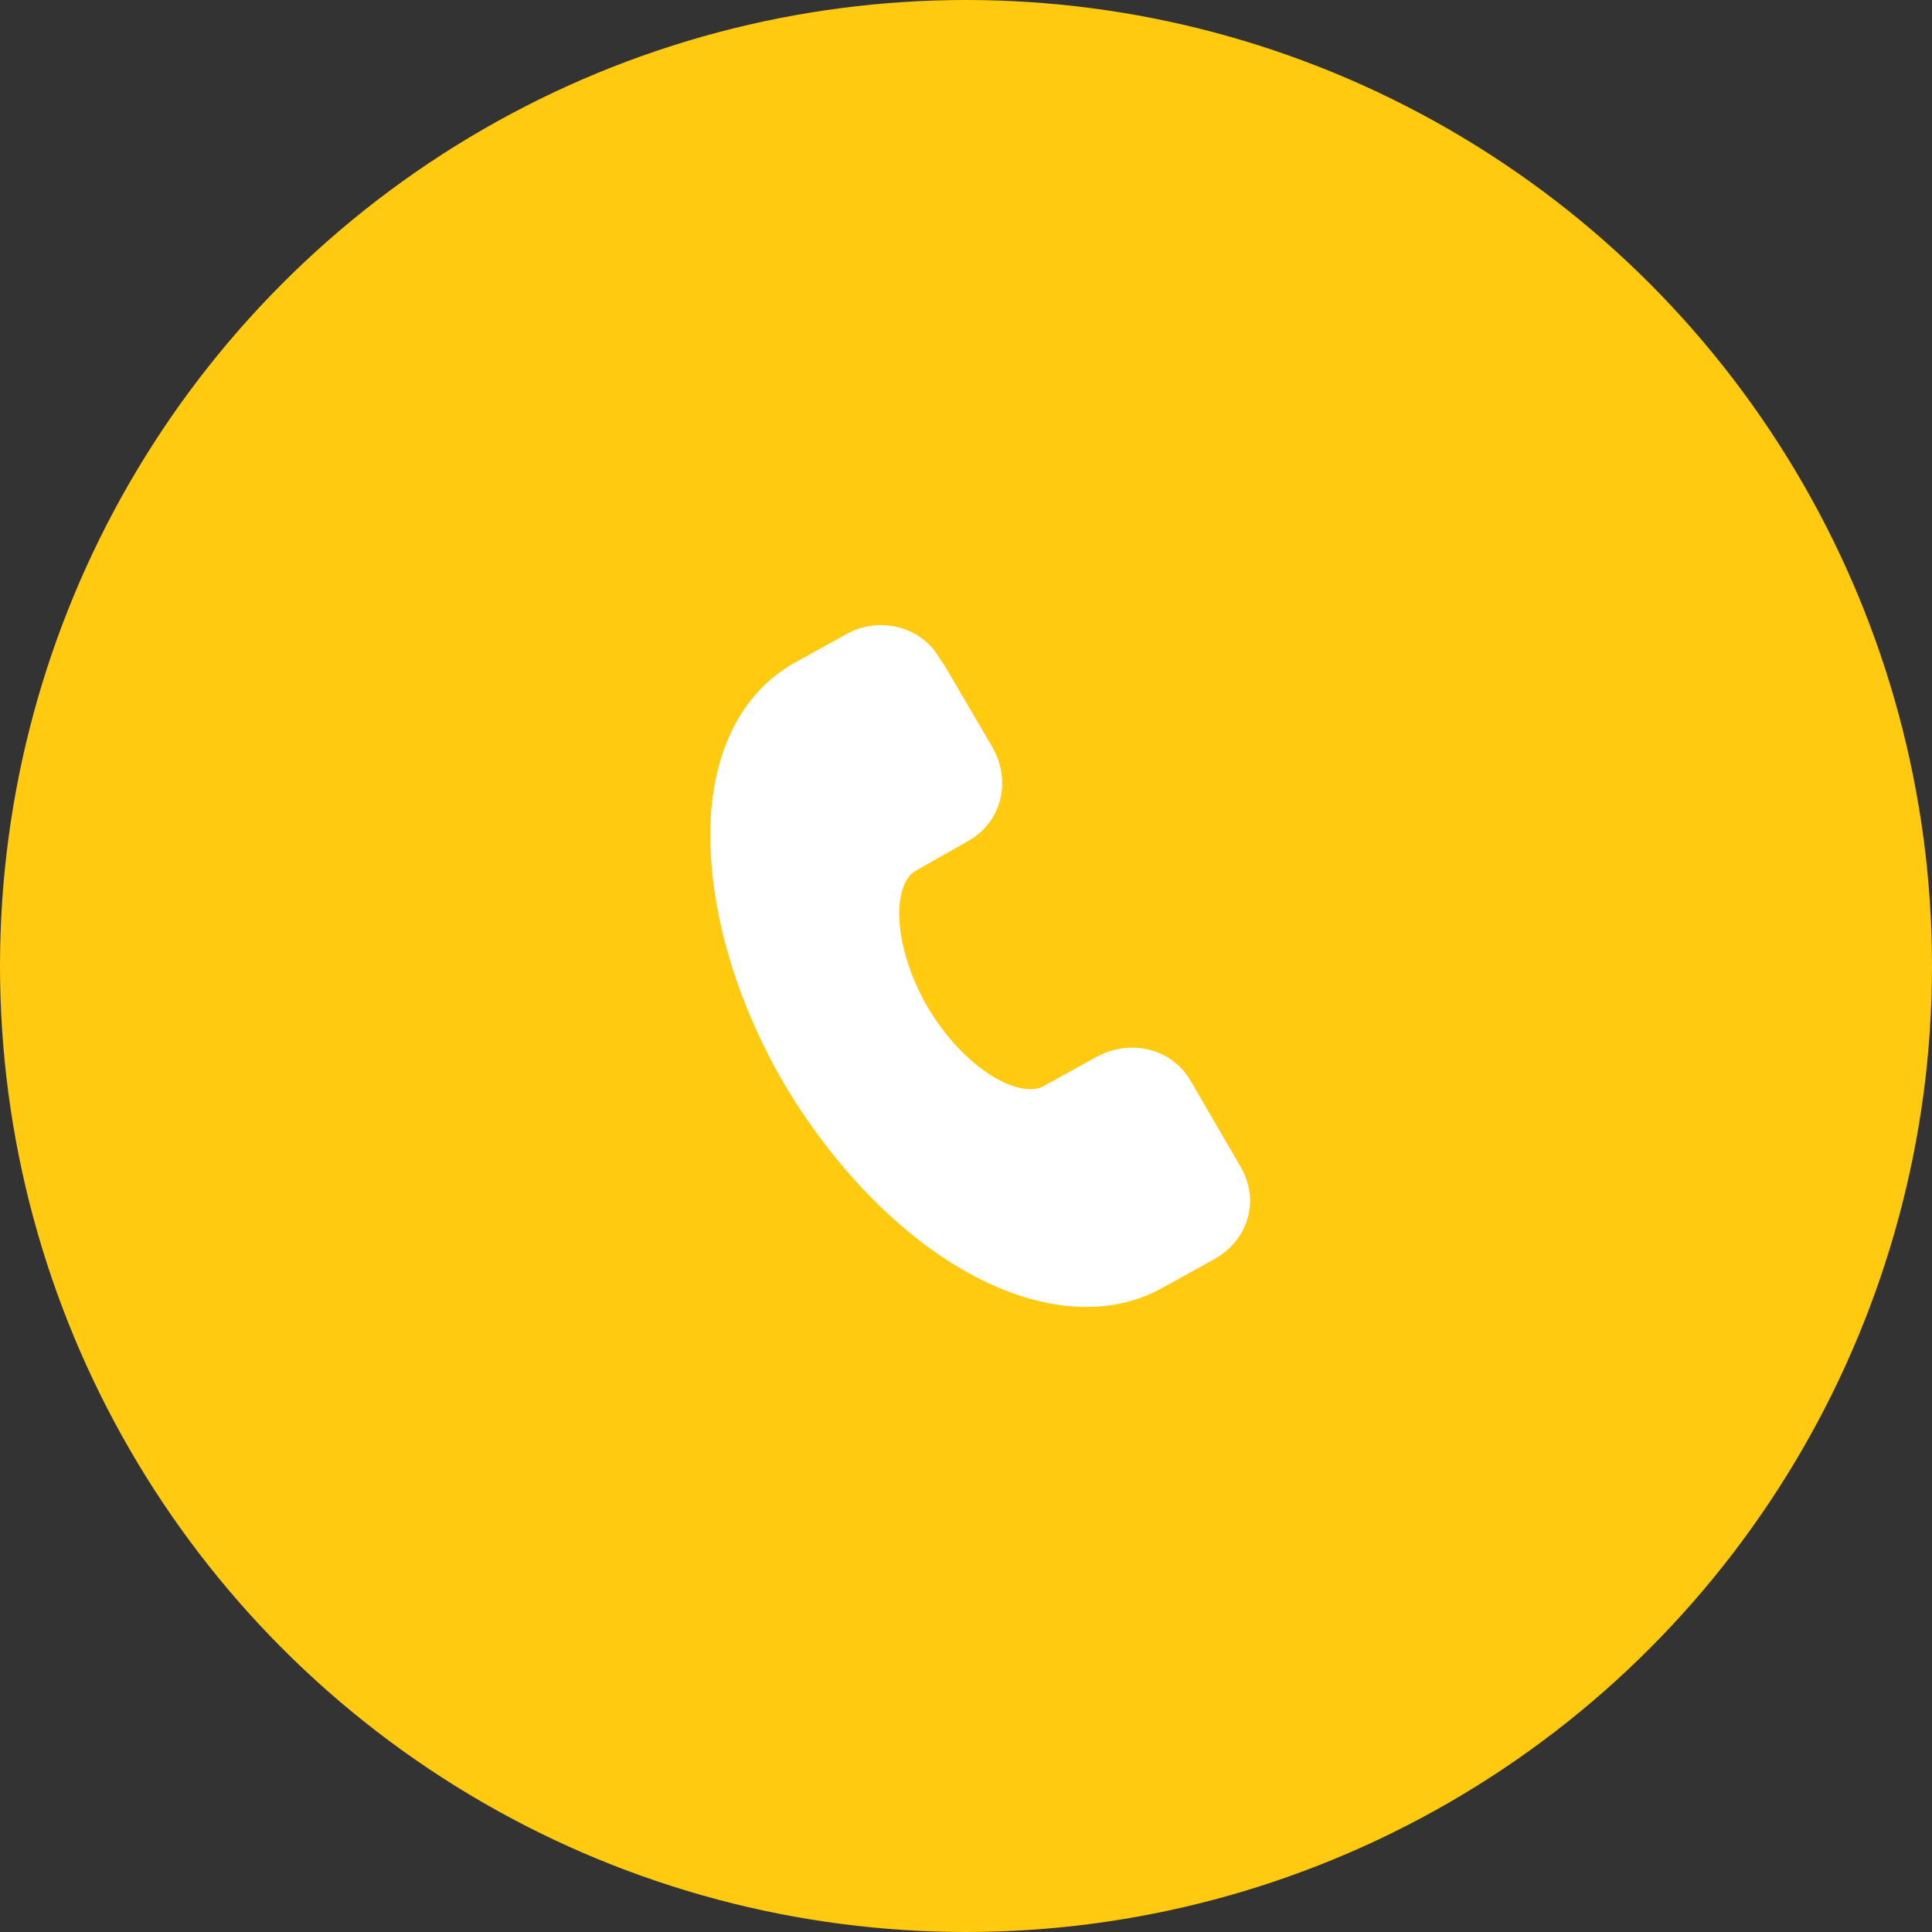
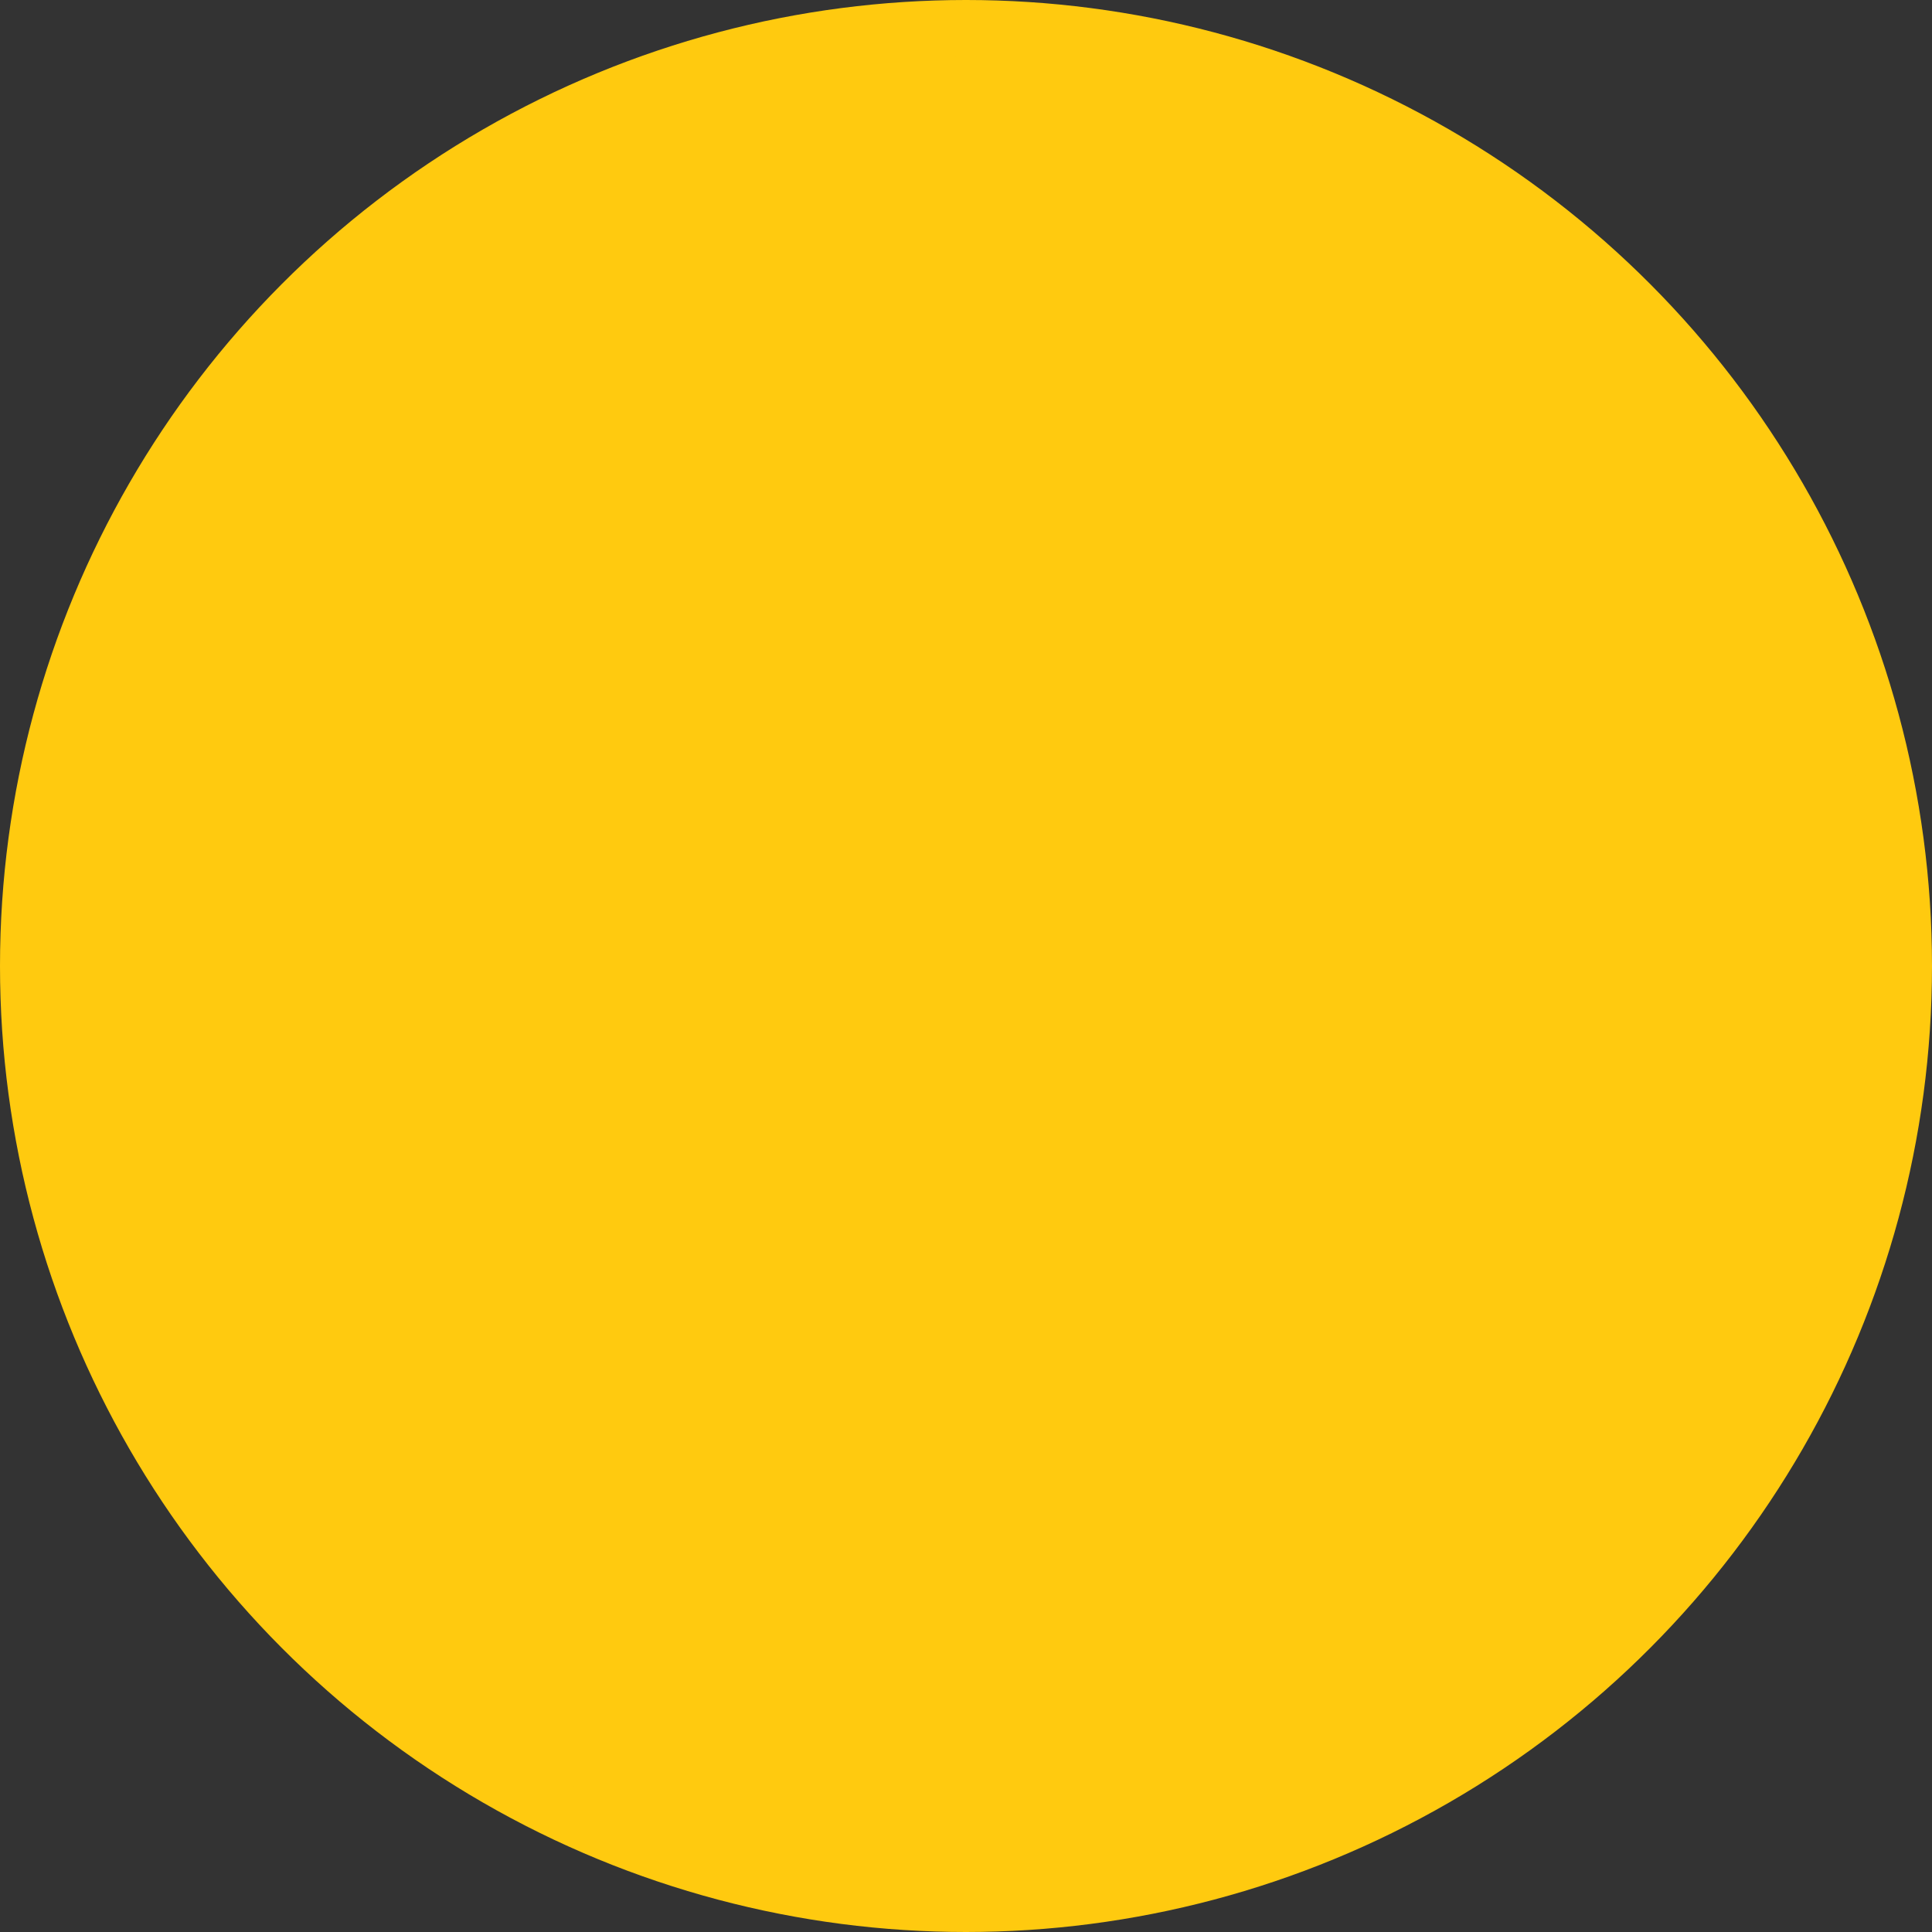
<svg xmlns="http://www.w3.org/2000/svg" width="68" height="68" viewBox="0 0 68 68" fill="none">
  <rect x="0" y="0" width="68" height="68" fill="#333333" stroke="none" />
  <circle cx="34" cy="34" r="33" fill="#FFCA0F" stroke="#FFCA0F" stroke-width="2" />
-   <path d="M42.829 41.618L42.638 41.291L41.06 38.576C40.678 37.874 39.817 37.687 39.1 38.061L37.236 39.091C35.754 39.933 33.316 38.529 31.786 35.955C30.304 33.381 30.256 30.62 31.738 29.778L33.555 28.748C34.272 28.374 34.463 27.531 34.081 26.829L32.408 23.974L32.216 23.694C31.882 23.038 30.974 22.804 30.304 23.179L28.44 24.208C26.862 25.098 26.05 26.923 26.002 29.169C25.954 31.696 26.767 34.739 28.488 37.687C30.256 40.635 32.551 42.882 34.798 44.052C36.853 45.128 38.861 45.315 40.391 44.473L42.255 43.443C42.924 43.069 43.211 42.32 42.829 41.618Z" fill="white" stroke="white" stroke-width="2" />
</svg>